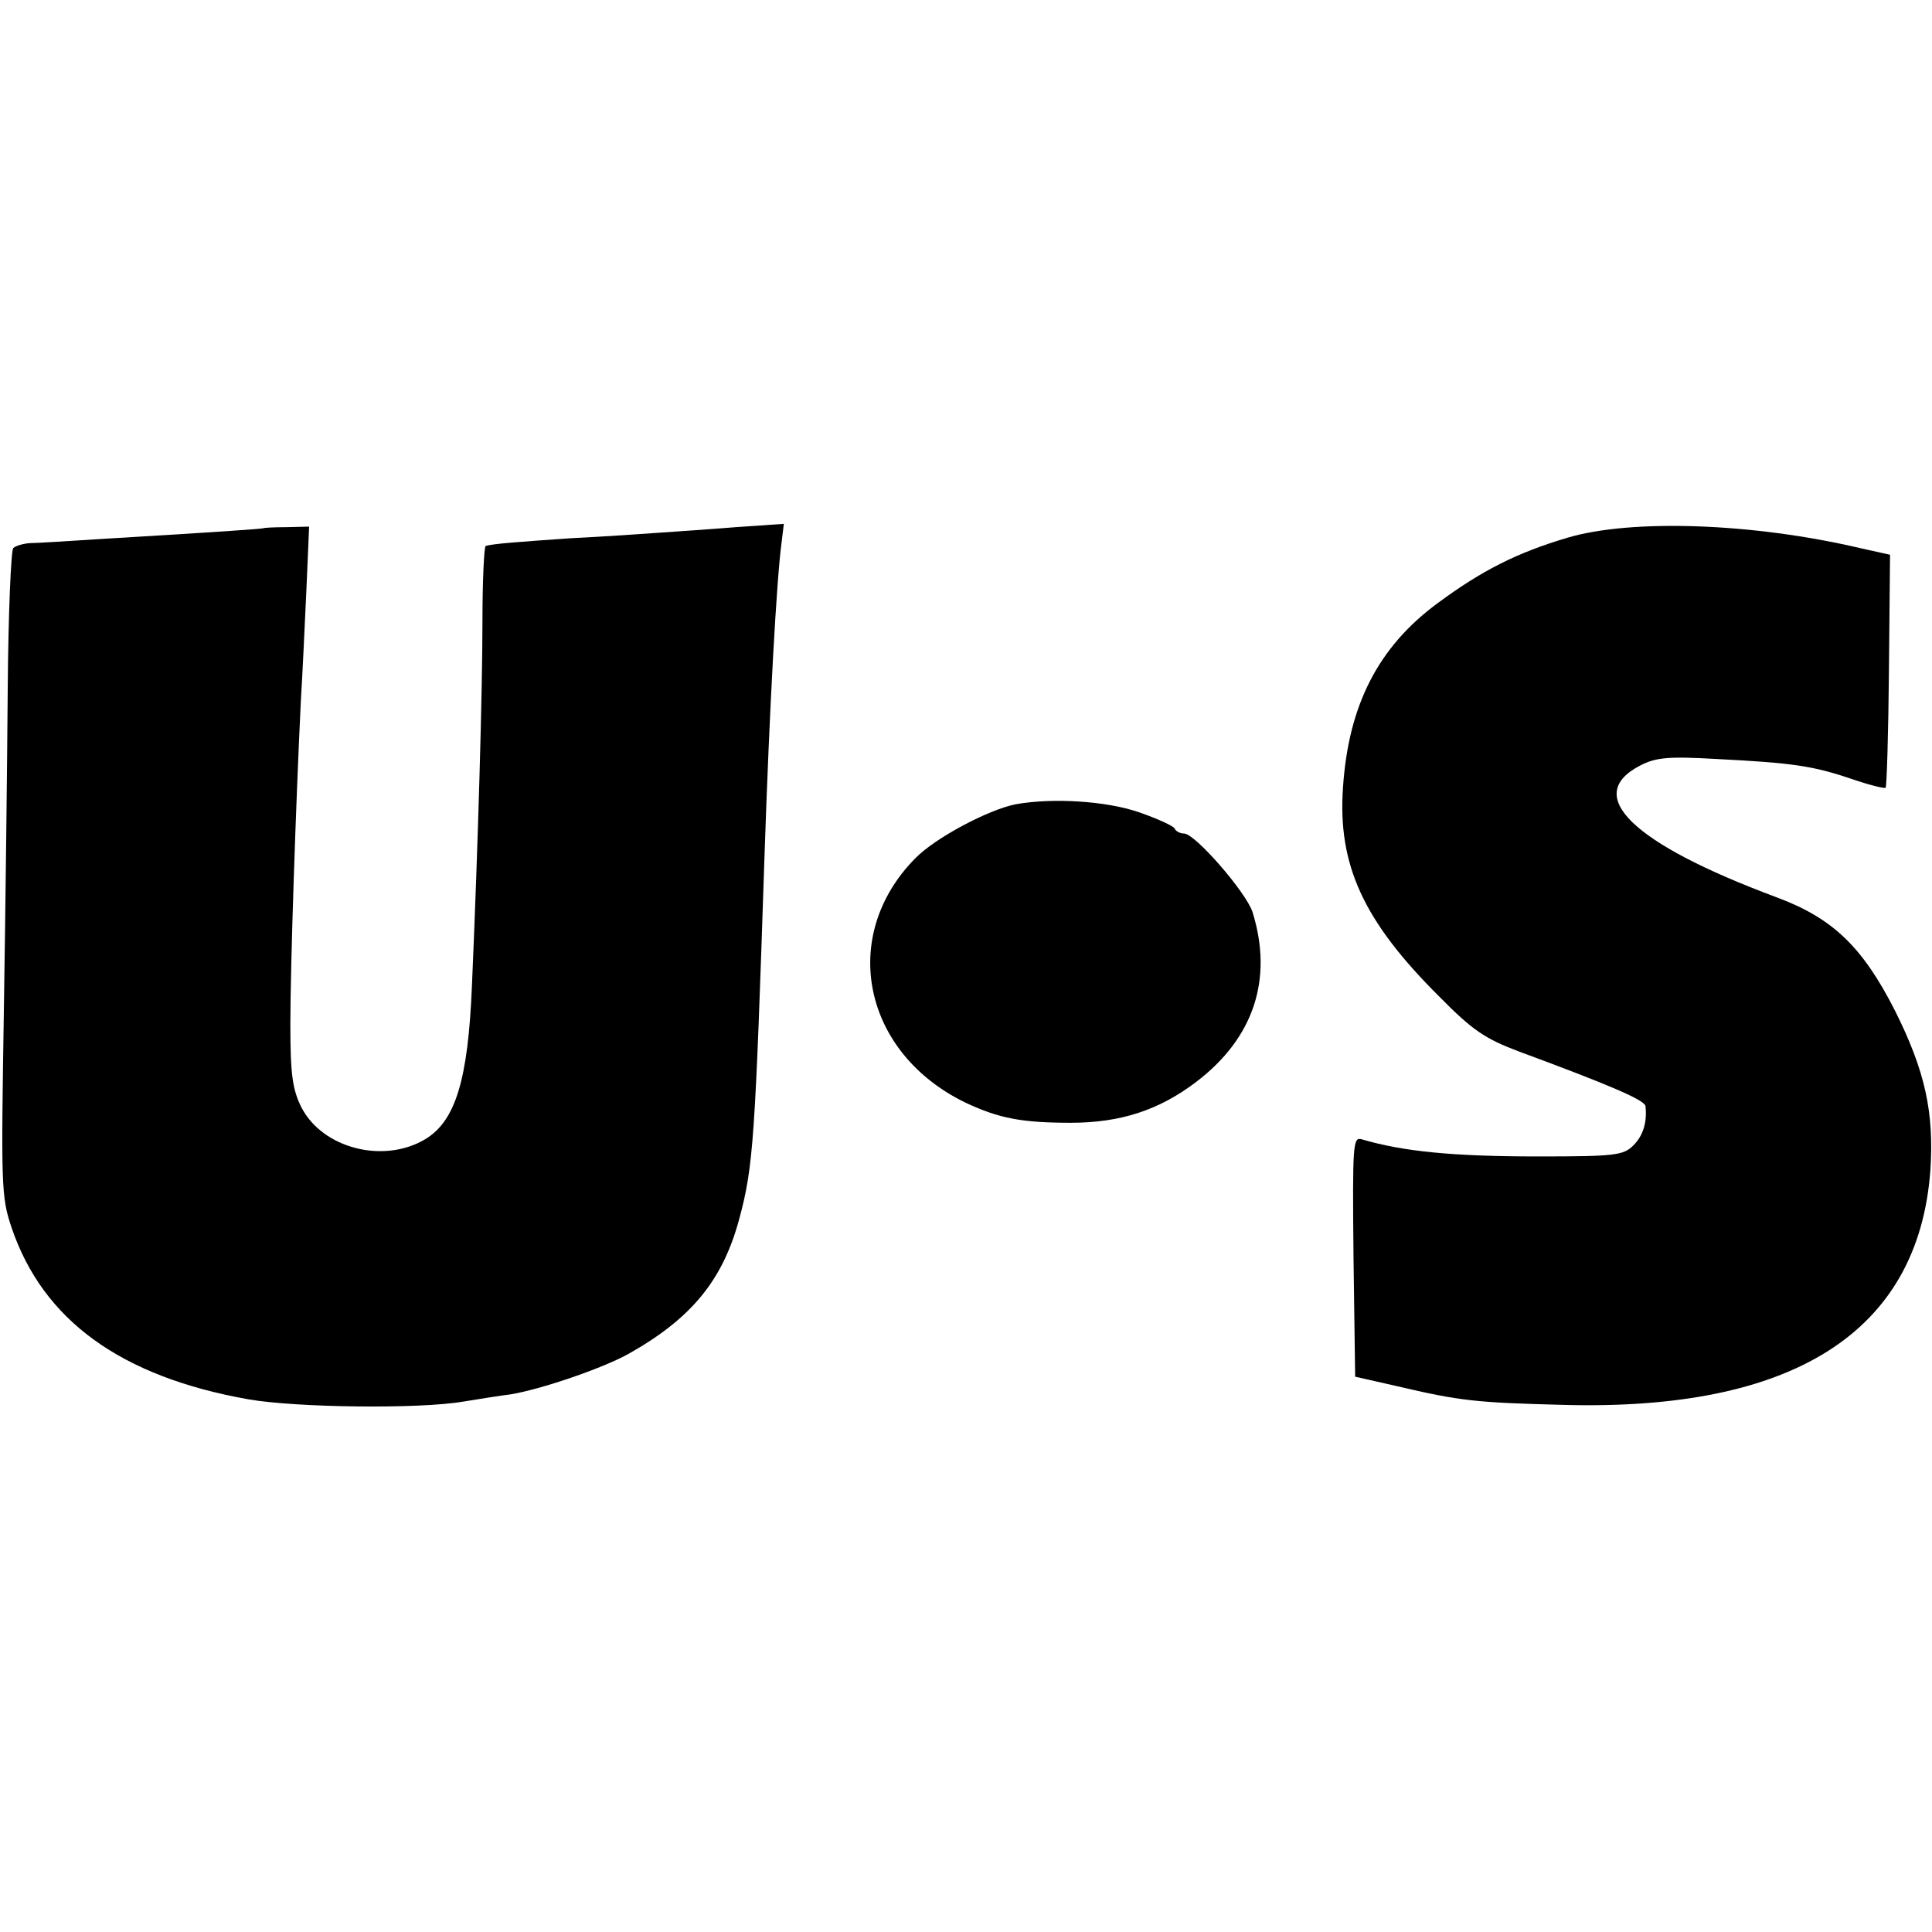
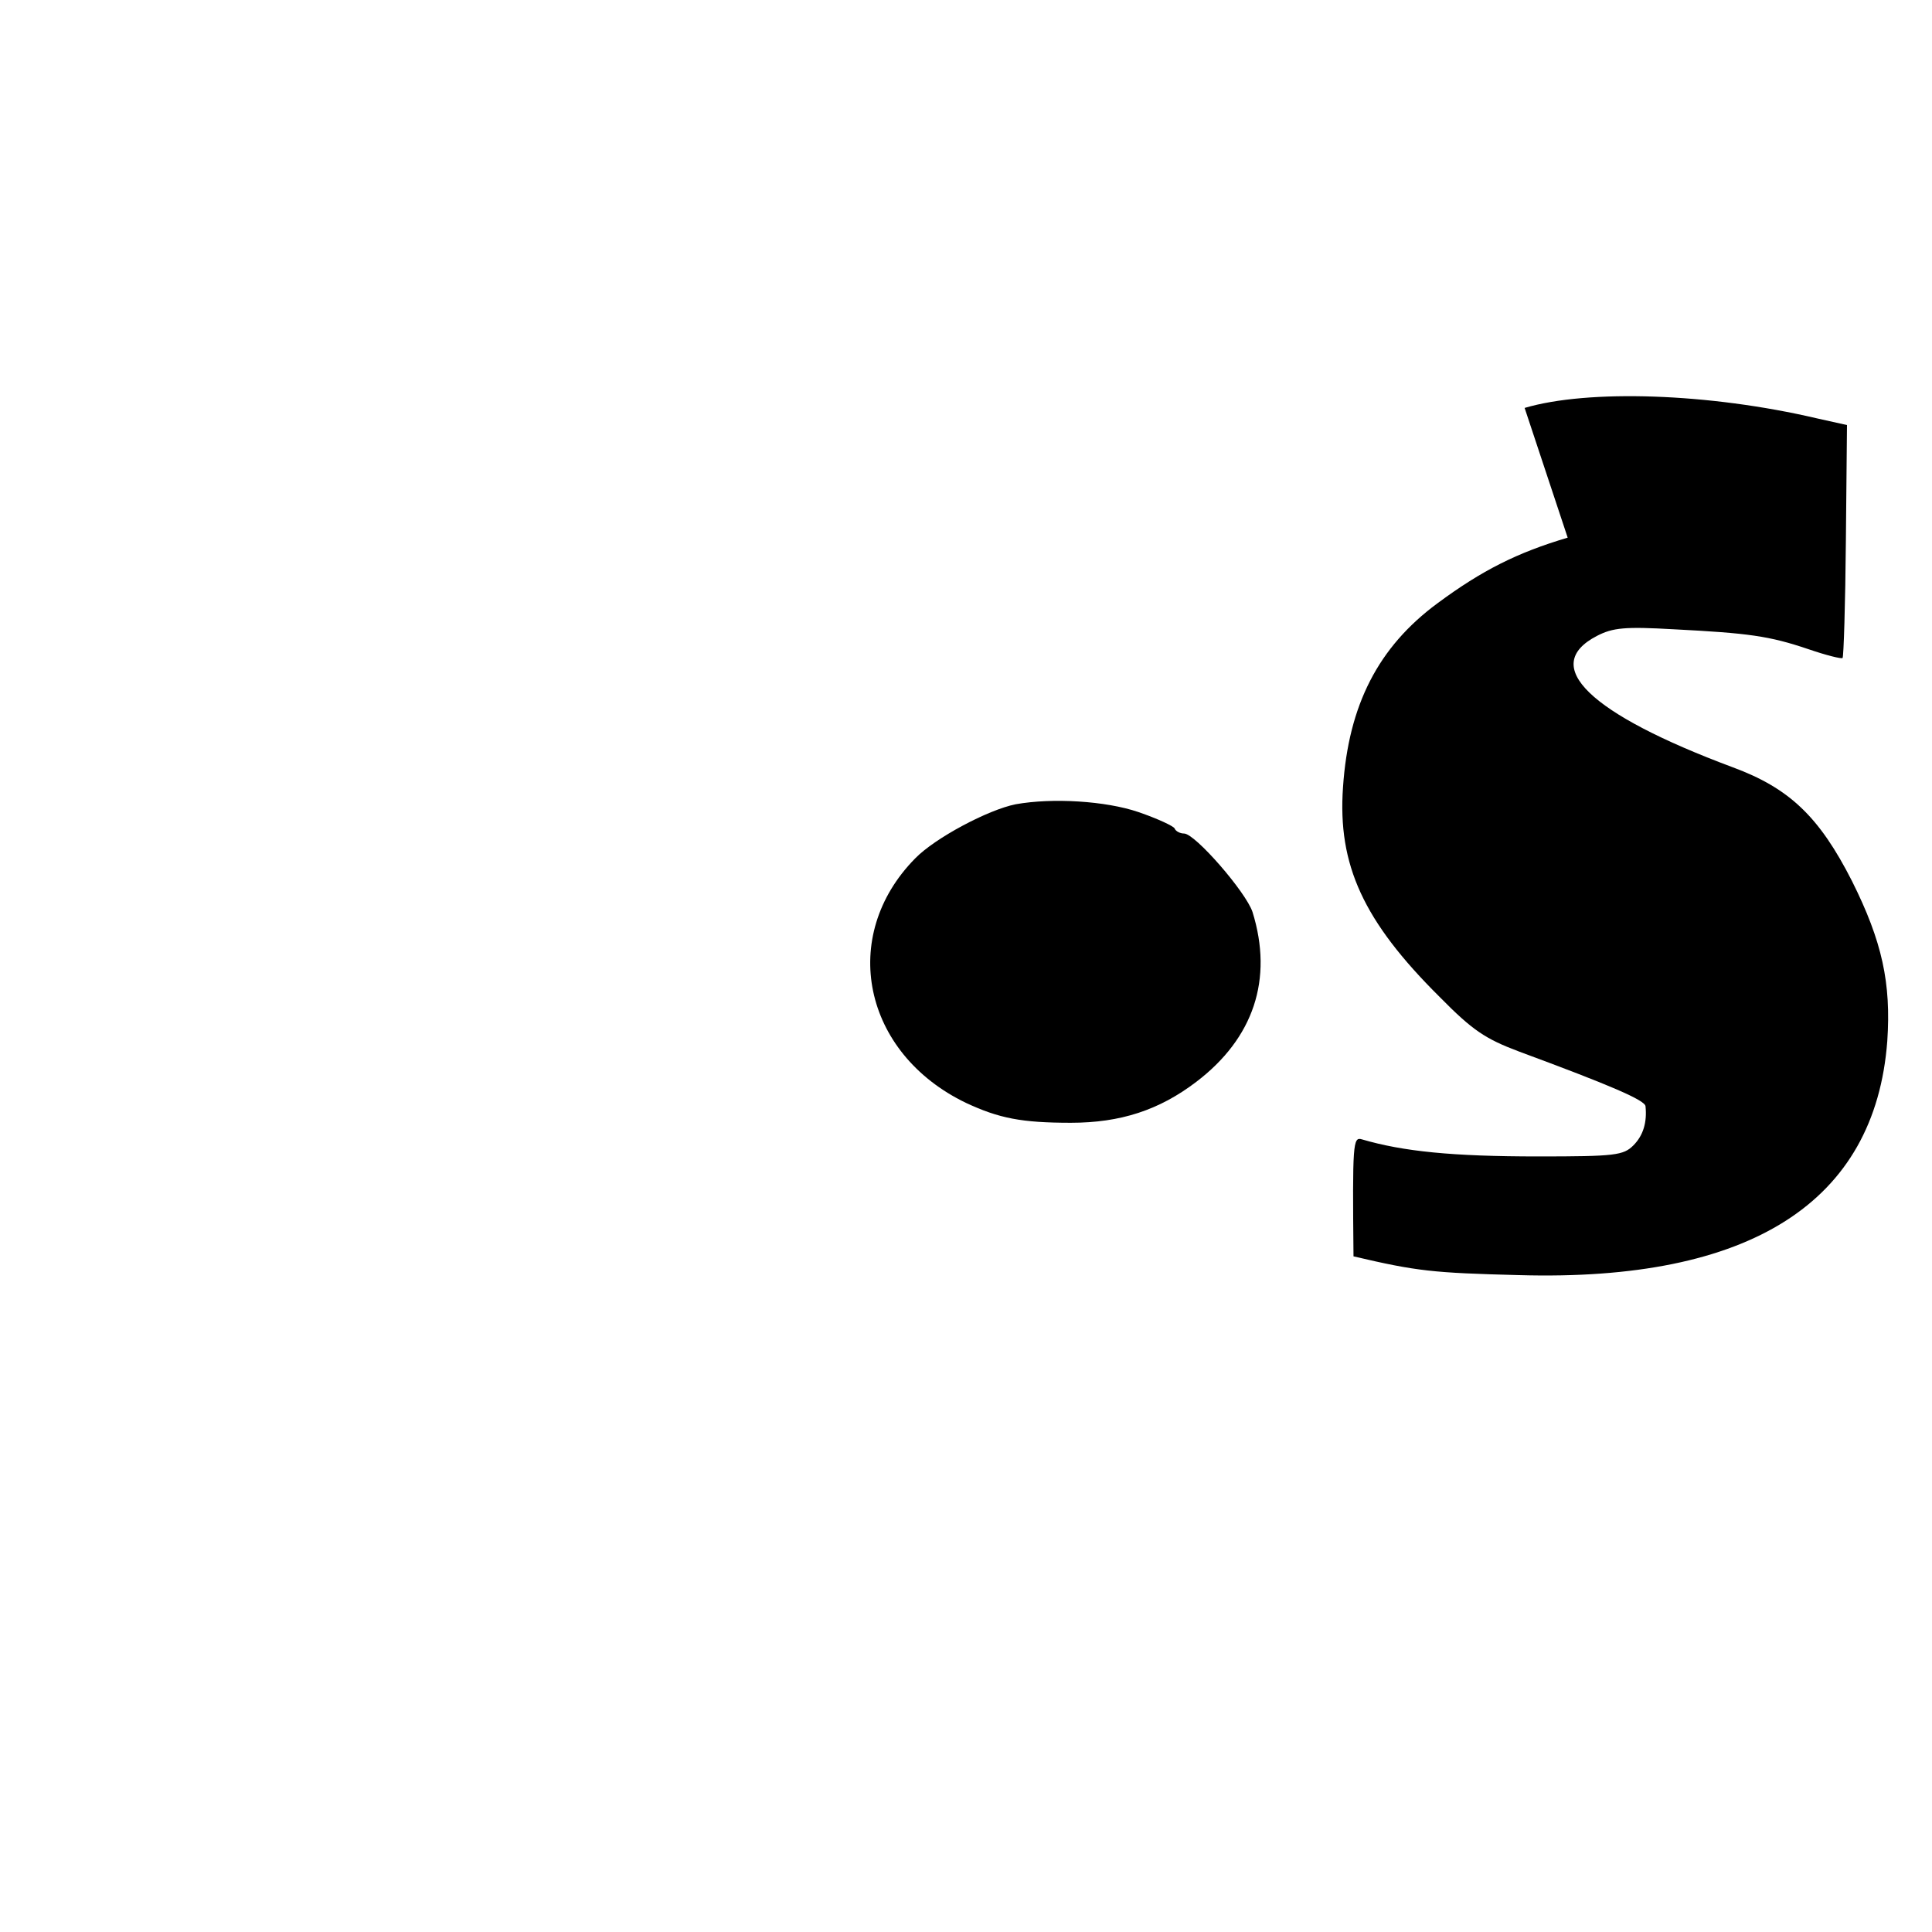
<svg xmlns="http://www.w3.org/2000/svg" version="1.0" width="350pt" height="350pt" viewBox="0 0 350 350" preserveAspectRatio="xMidYMid meet">
  <g transform="translate(0,350) scale(0.1,-0.1)" fill="#000000" stroke="none">
-     <path d="M477 2543 c-2 -1 -84 -7 -287 -19 -63 -4 -125 -8 -137 -8 -12 -1 -25 -5 -29 -9 -4 -4 -9 -119 -10 -255 -1 -136 -4 -398 -7 -582 -5 -317 -5 -338 14 -394 57 -168 198 -270 429 -311 86 -15 309 -18 390 -4 30 5 69 11 85 13 55 9 166 47 213 73 114 64 171 133 201 244 26 96 29 145 46 659 9 269 22 503 31 568 l4 33 -87 -6 c-49 -4 -110 -8 -138 -10 -27 -2 -99 -7 -160 -10 -101 -7 -141 -10 -155 -14 -3 0 -6 -63 -6 -138 0 -123 -8 -405 -19 -658 -7 -172 -30 -246 -85 -279 -76 -45 -186 -16 -224 58 -16 32 -20 59 -20 150 0 105 10 400 19 586 3 47 7 137 10 200 l5 116 -41 -1 c-22 0 -41 -1 -42 -2z" />
-     <path d="M2840 2526 c-91 -27 -155 -59 -236 -119 -107 -79 -161 -184 -171 -333 -10 -141 37 -243 175 -380 60 -61 83 -76 144 -99 165 -61 228 -88 229 -99 3 -29 -4 -53 -22 -71 -18 -18 -33 -20 -172 -20 -156 0 -245 9 -320 31 -16 5 -17 -8 -15 -212 l3 -218 75 -17 c115 -27 144 -30 300 -34 419 -12 645 132 667 424 7 105 -9 180 -64 290 -59 116 -113 168 -216 206 -260 97 -350 184 -246 238 29 15 51 17 139 12 136 -7 173 -12 244 -36 32 -11 60 -18 62 -16 2 2 5 98 6 213 l2 209 -54 12 c-196 46 -415 53 -530 19z" />
+     <path d="M2840 2526 c-91 -27 -155 -59 -236 -119 -107 -79 -161 -184 -171 -333 -10 -141 37 -243 175 -380 60 -61 83 -76 144 -99 165 -61 228 -88 229 -99 3 -29 -4 -53 -22 -71 -18 -18 -33 -20 -172 -20 -156 0 -245 9 -320 31 -16 5 -17 -8 -15 -212 c115 -27 144 -30 300 -34 419 -12 645 132 667 424 7 105 -9 180 -64 290 -59 116 -113 168 -216 206 -260 97 -350 184 -246 238 29 15 51 17 139 12 136 -7 173 -12 244 -36 32 -11 60 -18 62 -16 2 2 5 98 6 213 l2 209 -54 12 c-196 46 -415 53 -530 19z" />
    <path d="M1840 2043 c-50 -10 -146 -61 -182 -98 -139 -141 -95 -353 92 -443 60 -28 101 -36 190 -36 90 0 160 23 227 74 104 79 140 186 102 308 -12 36 -104 142 -124 142 -7 0 -15 4 -17 9 -1 4 -31 18 -66 30 -59 20 -155 26 -222 14z" />
  </g>
</svg>